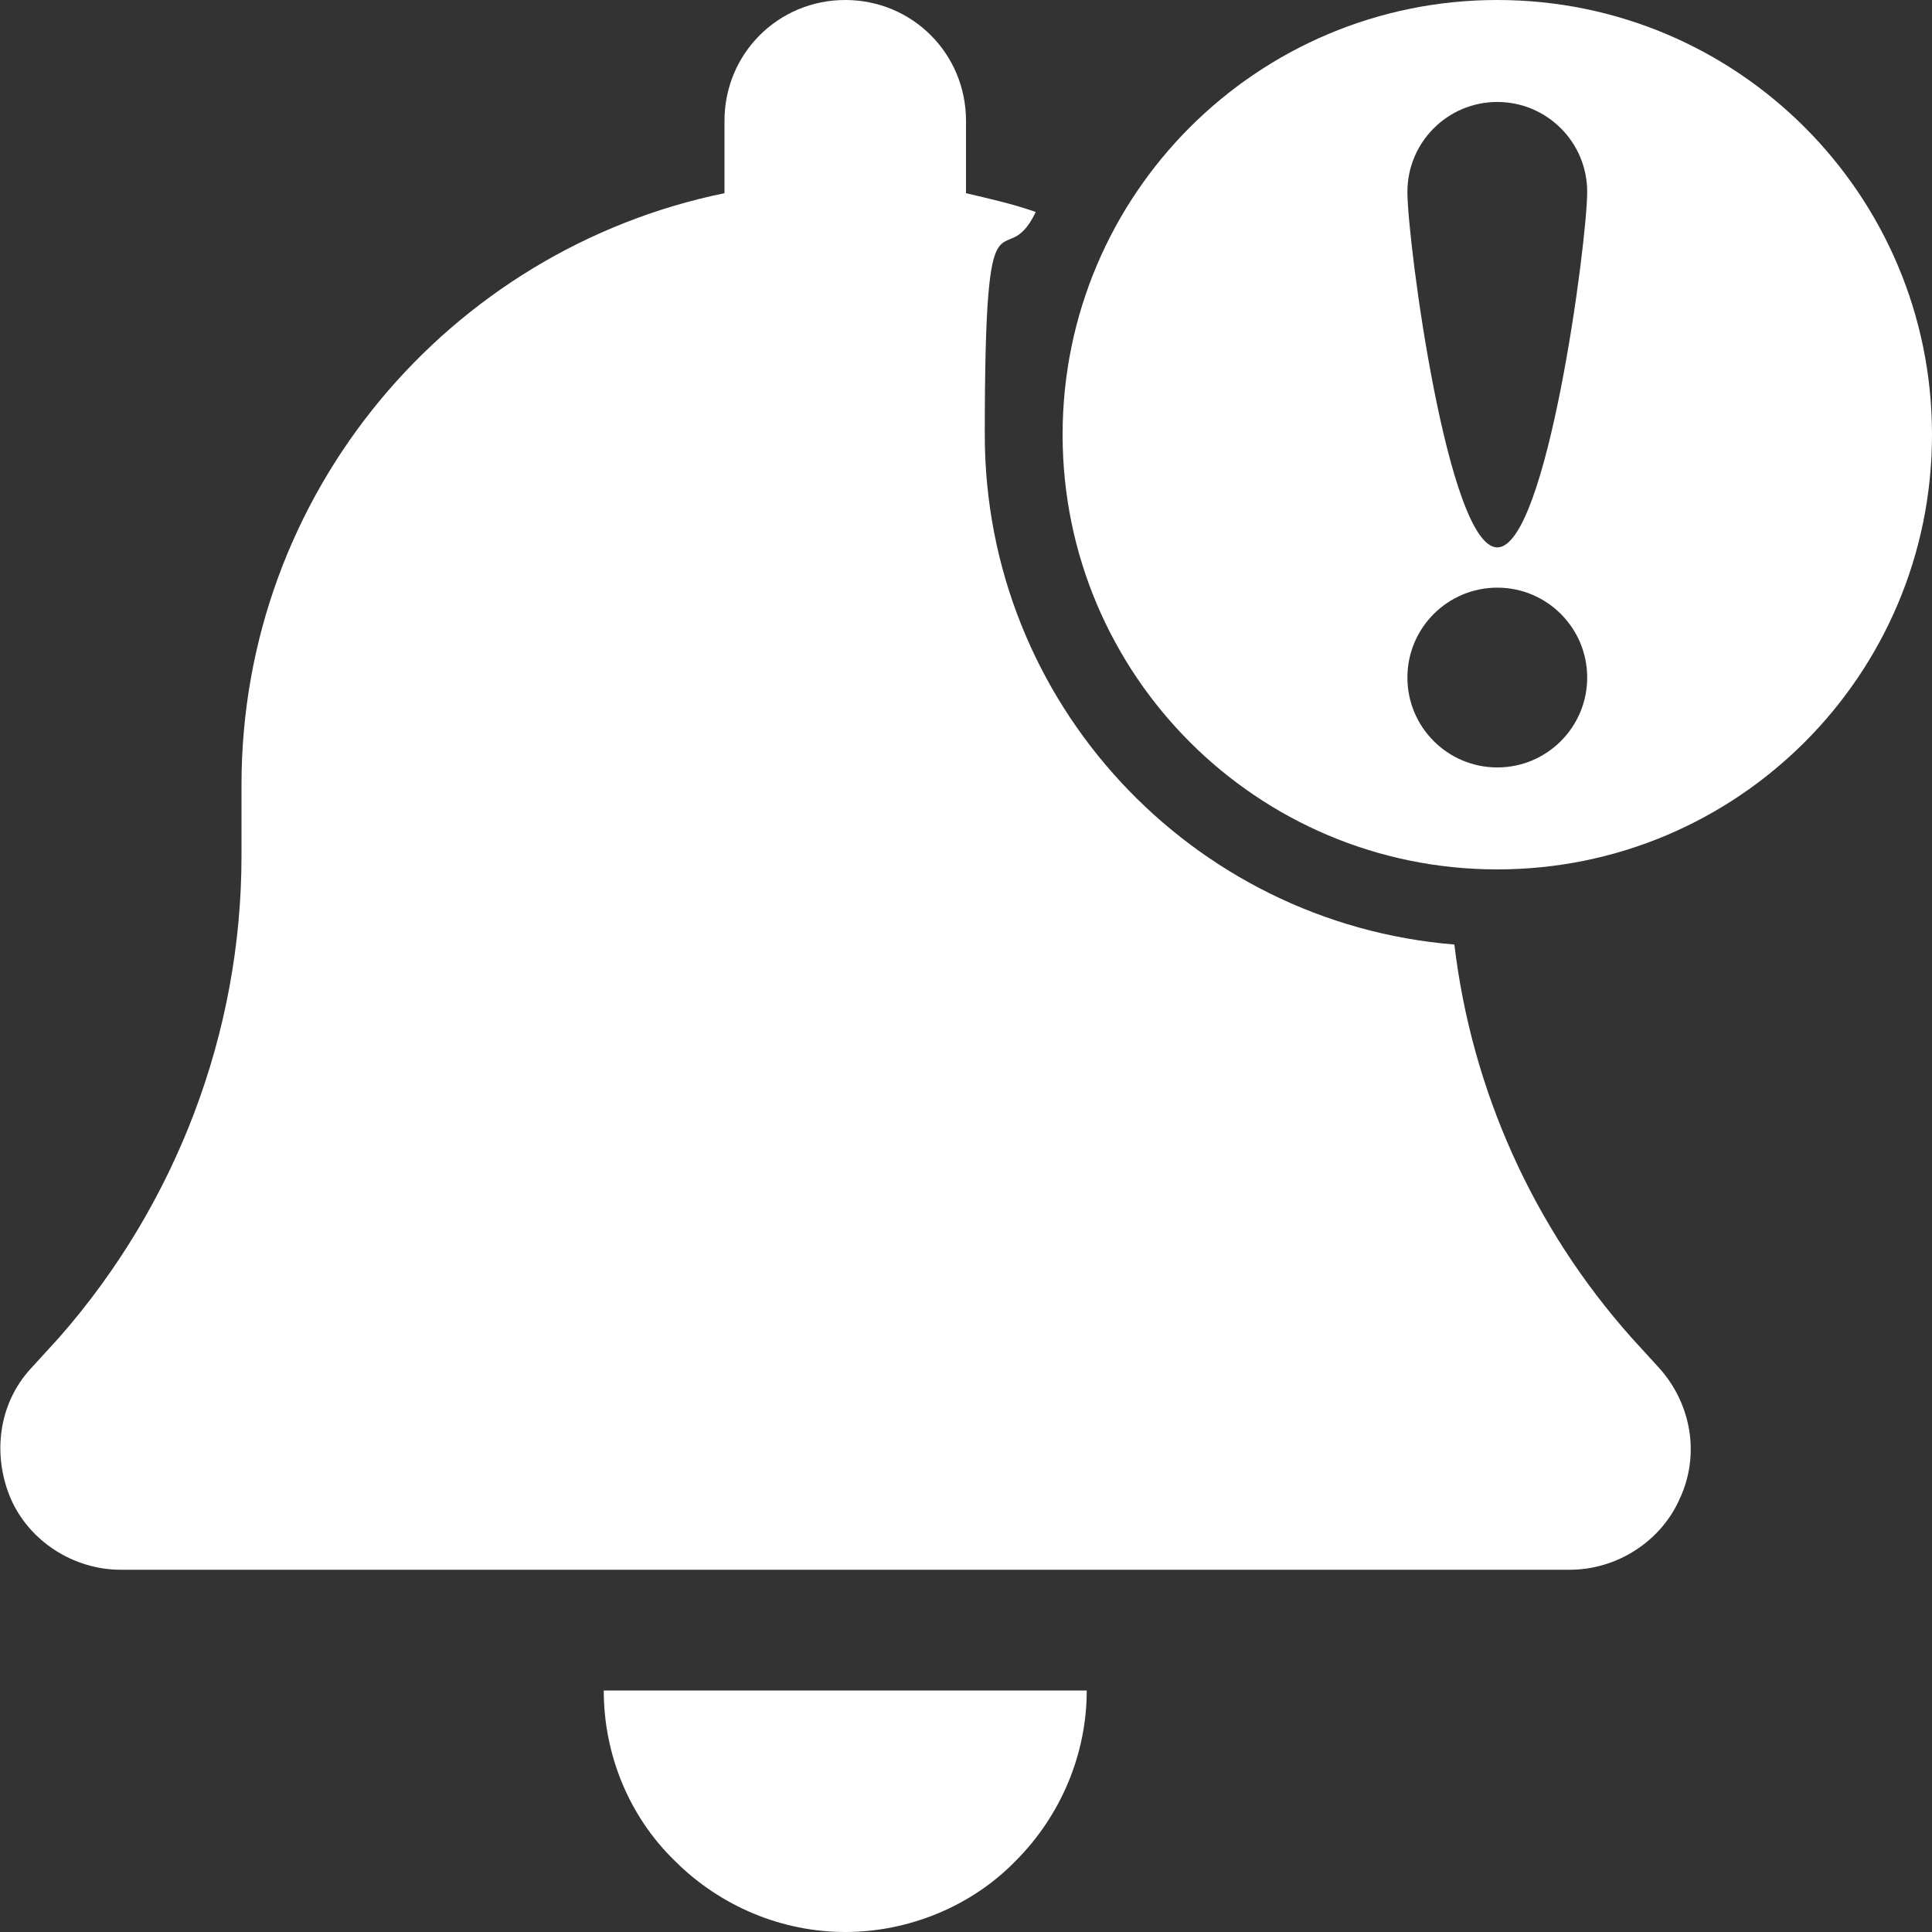
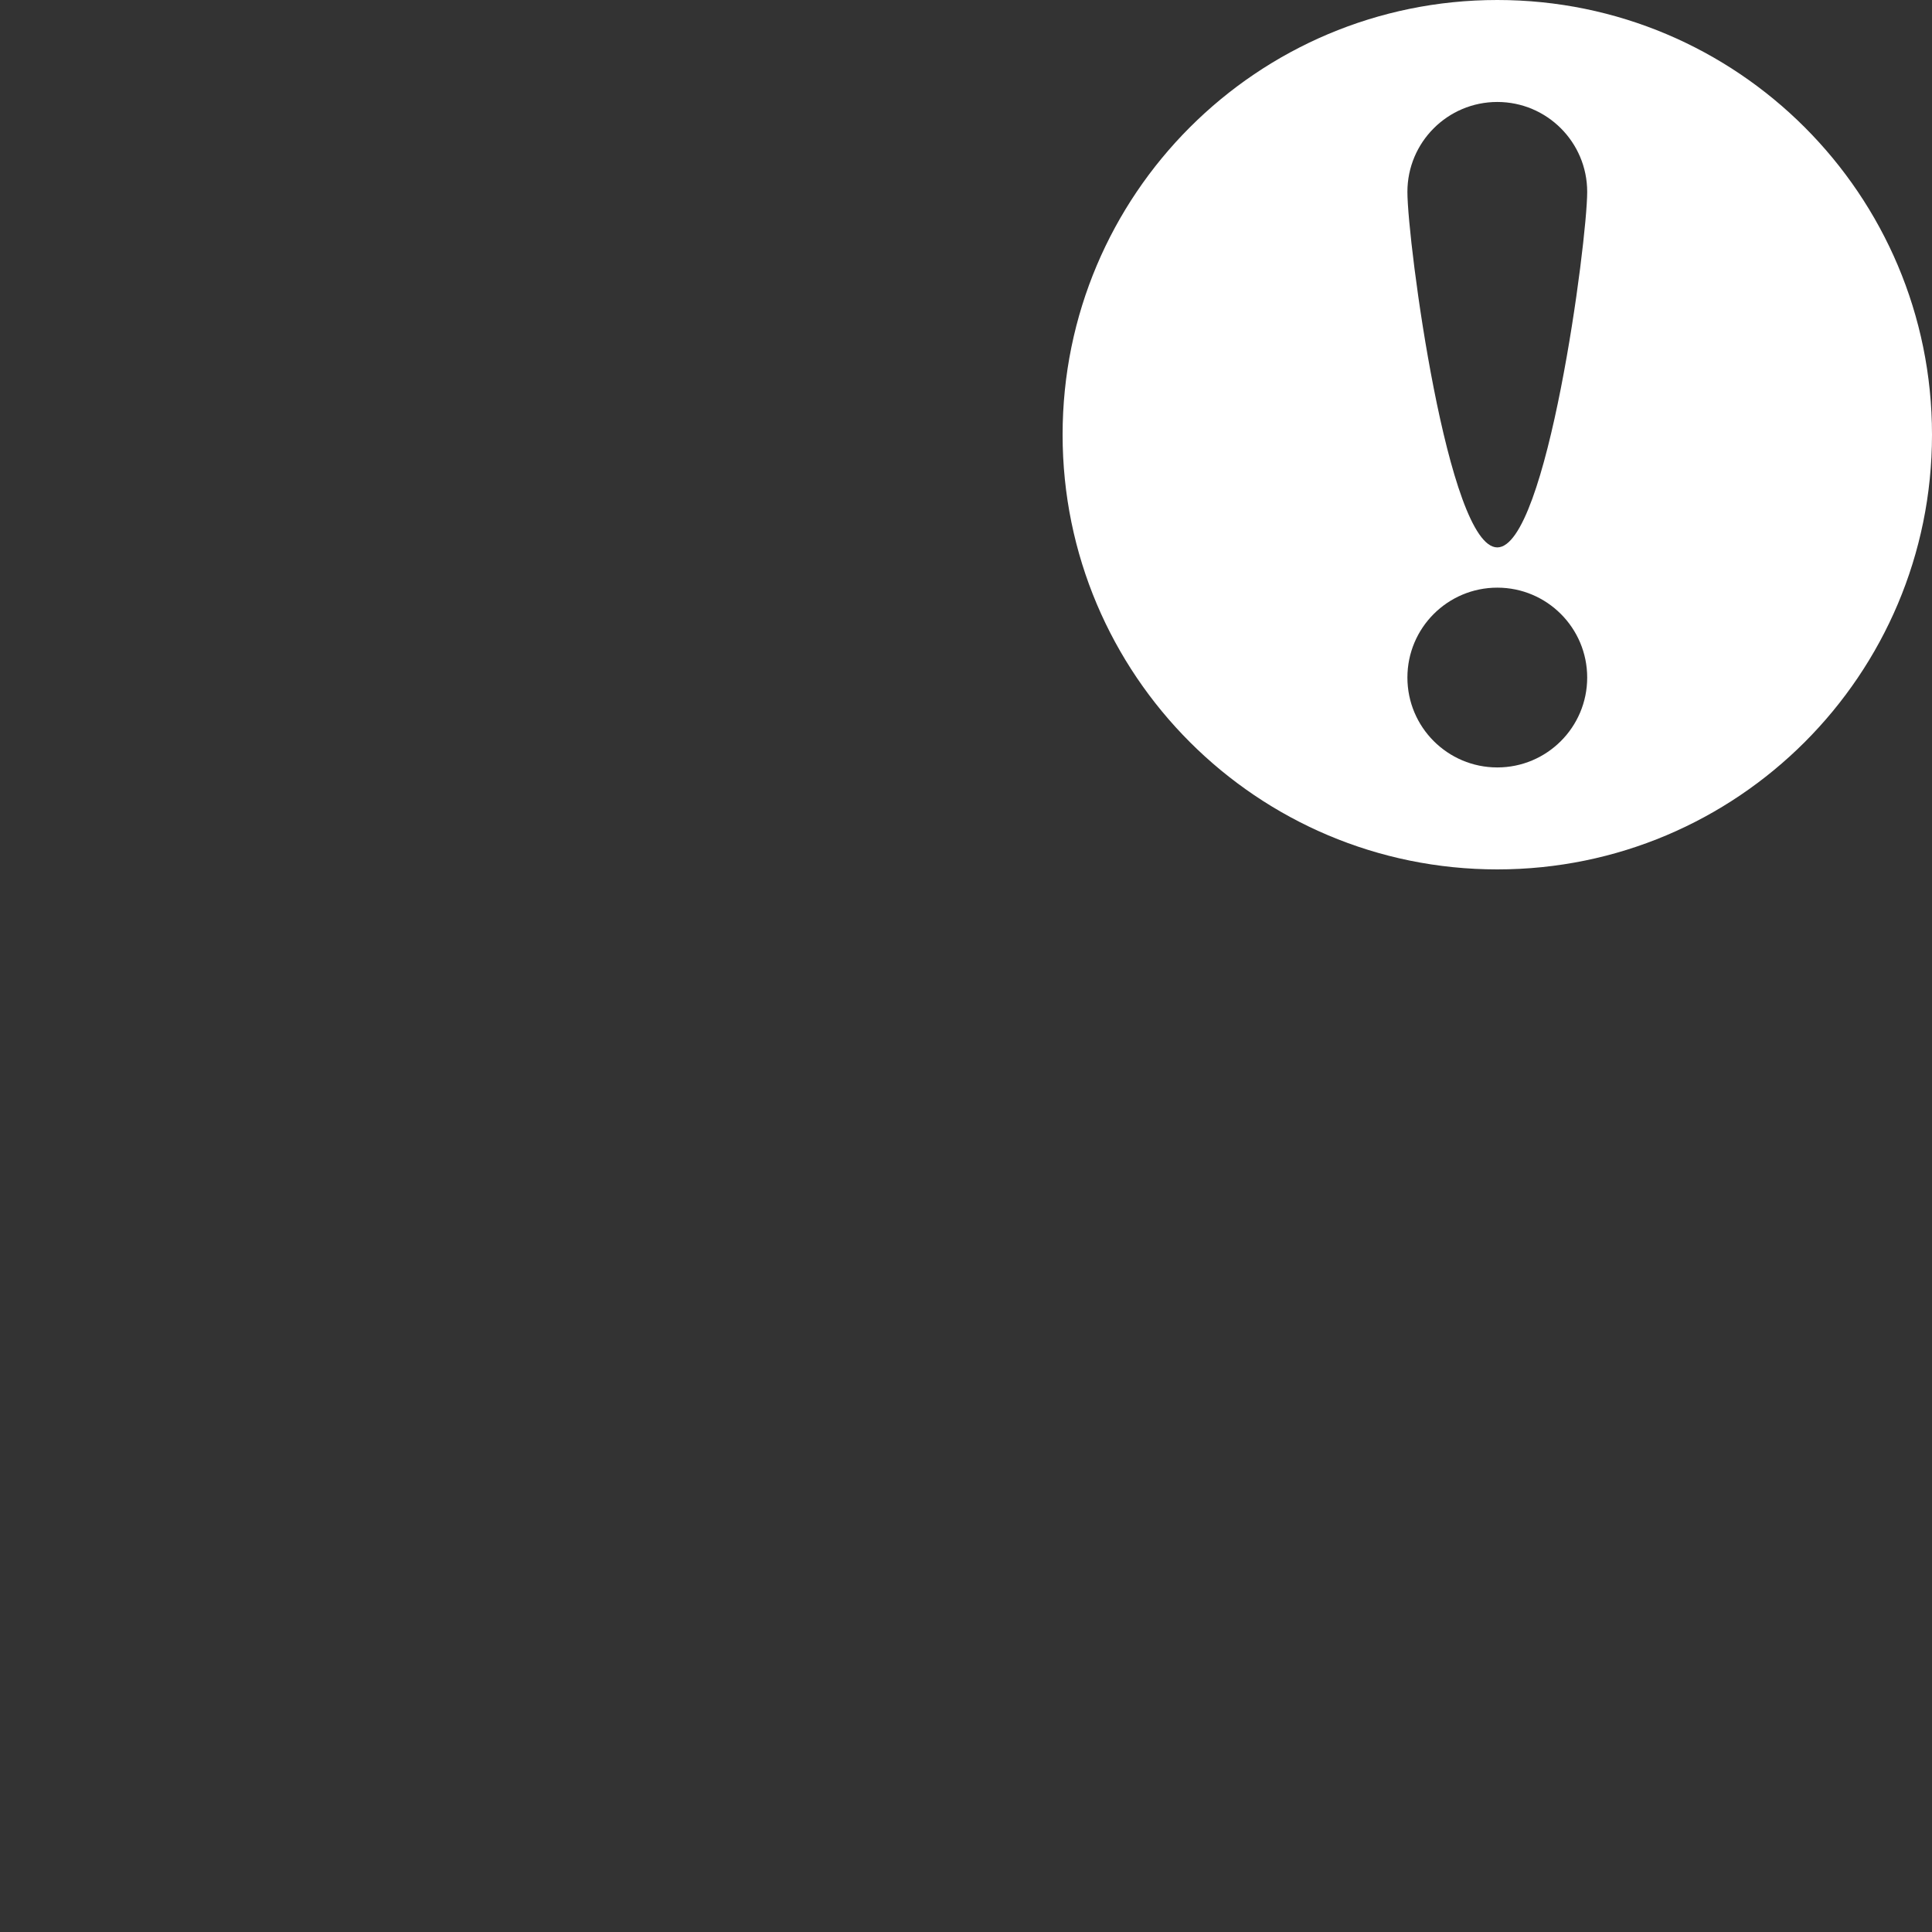
<svg xmlns="http://www.w3.org/2000/svg" id="Layer_1" viewBox="0 0 144 144">
  <rect x="0" y="0" width="144" height="144" fill="#333333" stroke="none" />
  <defs>
    <style>      .st0 {        fill: #fff;      }    </style>
  </defs>
  <g>
-     <path class="st0" d="M50.3,138.7c3.4,3.4,8,5.3,12.7,5.3s9.4-1.9,12.7-5.3c3.4-3.4,5.3-8,5.3-12.7h-36c0,4.8,1.9,9.4,5.3,12.7Z" />
-     <path class="st0" d="M121.6,99.7c-7.3-8.2-11.9-18.4-13.2-29.3-19.6-1.6-35-18-35-38s1.4-11.6,3.8-16.6c-1.7-.6-3.5-1-5.2-1.4v-5.4c0-5-4-9-9-9s-9,4-9,9v5.4c-20.5,4.2-36,22.3-36,44.1v5.3c0,13.2-4.9,26-13.6,35.9l-2.1,2.3c-2.4,2.6-2.9,6.4-1.5,9.7,1.4,3.2,4.7,5.3,8.2,5.3h108c3.5,0,6.8-2.1,8.2-5.3,1.5-3.2.9-7-1.5-9.7l-2.1-2.3Z" />
-   </g>
+     </g>
  <path class="st0" d="M111.6,0c17.9,0,32.4,14.5,32.4,32.4s-14.5,32.4-32.4,32.4-32.4-14.5-32.4-32.4S93.7,0,111.6,0ZM111.6,7.6c-3.7,0-6.7,3-6.7,6.7s3,26.5,6.7,26.5,6.7-22.8,6.7-26.5-3-6.7-6.7-6.7ZM111.6,43.8c-3.7,0-6.7,3-6.7,6.7s3,6.7,6.7,6.7,6.7-3,6.7-6.7-3-6.7-6.7-6.7Z" />
</svg>